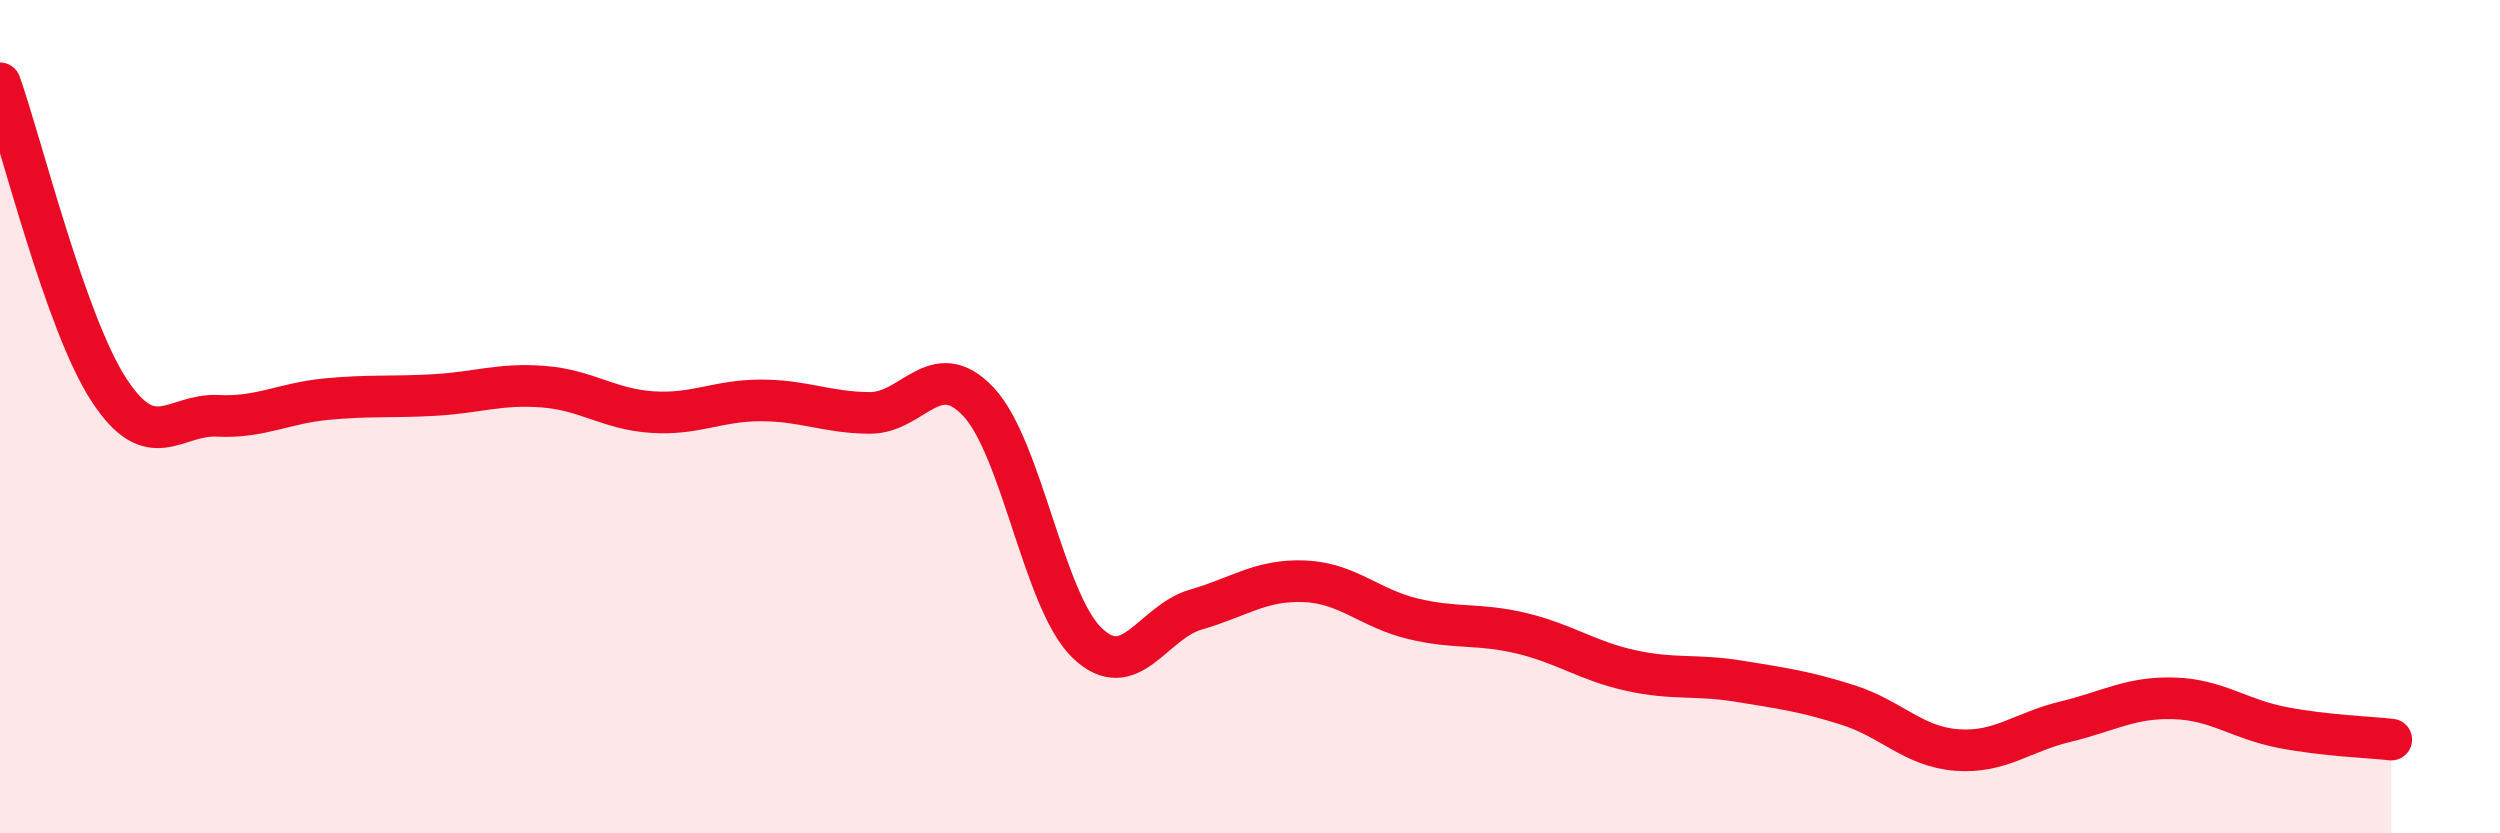
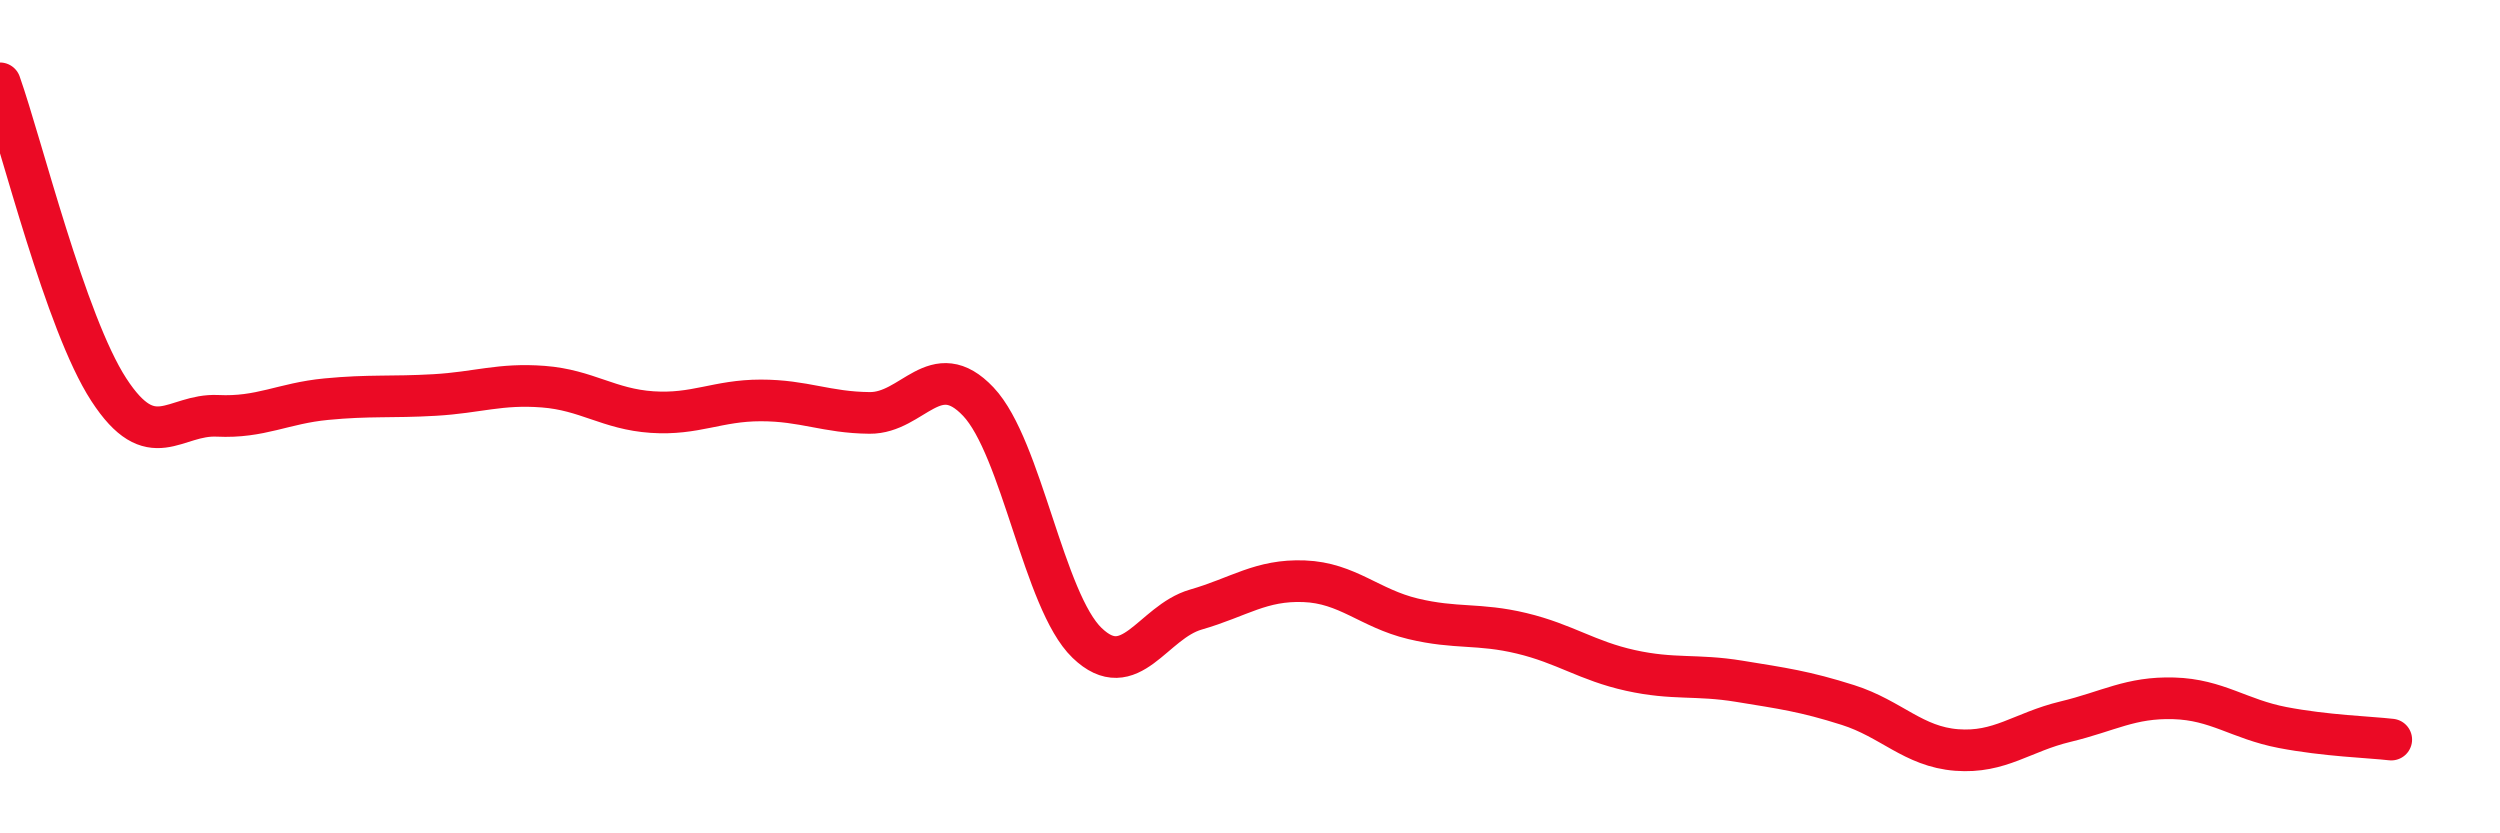
<svg xmlns="http://www.w3.org/2000/svg" width="60" height="20" viewBox="0 0 60 20">
-   <path d="M 0,2 C 0.52,3.47 1.57,7.75 2.61,9.35 C 3.65,10.95 4.18,9.93 5.22,9.98 C 6.26,10.03 6.79,9.68 7.83,9.58 C 8.87,9.48 9.39,9.54 10.43,9.48 C 11.47,9.42 12,9.2 13.04,9.28 C 14.08,9.36 14.61,9.82 15.65,9.89 C 16.69,9.96 17.22,9.61 18.26,9.61 C 19.3,9.61 19.83,9.9 20.87,9.91 C 21.91,9.92 22.44,8.54 23.48,9.64 C 24.52,10.74 25.05,14.43 26.09,15.43 C 27.13,16.43 27.66,14.93 28.7,14.63 C 29.74,14.33 30.26,13.91 31.3,13.95 C 32.34,13.99 32.87,14.6 33.91,14.85 C 34.95,15.1 35.48,14.95 36.52,15.2 C 37.56,15.45 38.09,15.86 39.13,16.09 C 40.17,16.32 40.7,16.18 41.74,16.35 C 42.78,16.52 43.31,16.59 44.35,16.92 C 45.39,17.25 45.92,17.92 46.96,18 C 48,18.08 48.53,17.57 49.57,17.32 C 50.61,17.07 51.13,16.73 52.17,16.76 C 53.21,16.79 53.74,17.26 54.78,17.46 C 55.82,17.66 56.87,17.69 57.39,17.75L57.39 20L0 20Z" fill="#EB0A25" opacity="0.1" stroke-linecap="round" stroke-linejoin="round" />
  <path d="M 0,2 C 0.52,3.47 1.57,7.75 2.61,9.35 C 3.65,10.95 4.18,9.93 5.22,9.98 C 6.26,10.03 6.79,9.68 7.83,9.58 C 8.87,9.48 9.39,9.54 10.43,9.48 C 11.47,9.42 12,9.2 13.04,9.28 C 14.08,9.36 14.61,9.82 15.65,9.89 C 16.69,9.96 17.22,9.61 18.26,9.61 C 19.3,9.61 19.83,9.9 20.87,9.91 C 21.91,9.92 22.44,8.54 23.48,9.64 C 24.52,10.74 25.05,14.43 26.09,15.43 C 27.13,16.43 27.66,14.93 28.7,14.63 C 29.74,14.33 30.26,13.91 31.3,13.95 C 32.34,13.99 32.87,14.6 33.91,14.85 C 34.95,15.1 35.48,14.95 36.52,15.2 C 37.56,15.45 38.09,15.86 39.13,16.09 C 40.17,16.32 40.7,16.18 41.74,16.35 C 42.78,16.52 43.31,16.59 44.35,16.92 C 45.39,17.25 45.92,17.92 46.96,18 C 48,18.08 48.53,17.57 49.57,17.32 C 50.61,17.07 51.13,16.73 52.17,16.76 C 53.21,16.79 53.74,17.26 54.78,17.46 C 55.82,17.66 56.87,17.69 57.39,17.75" stroke="#EB0A25" stroke-width="1" fill="none" stroke-linecap="round" stroke-linejoin="round" />
</svg>